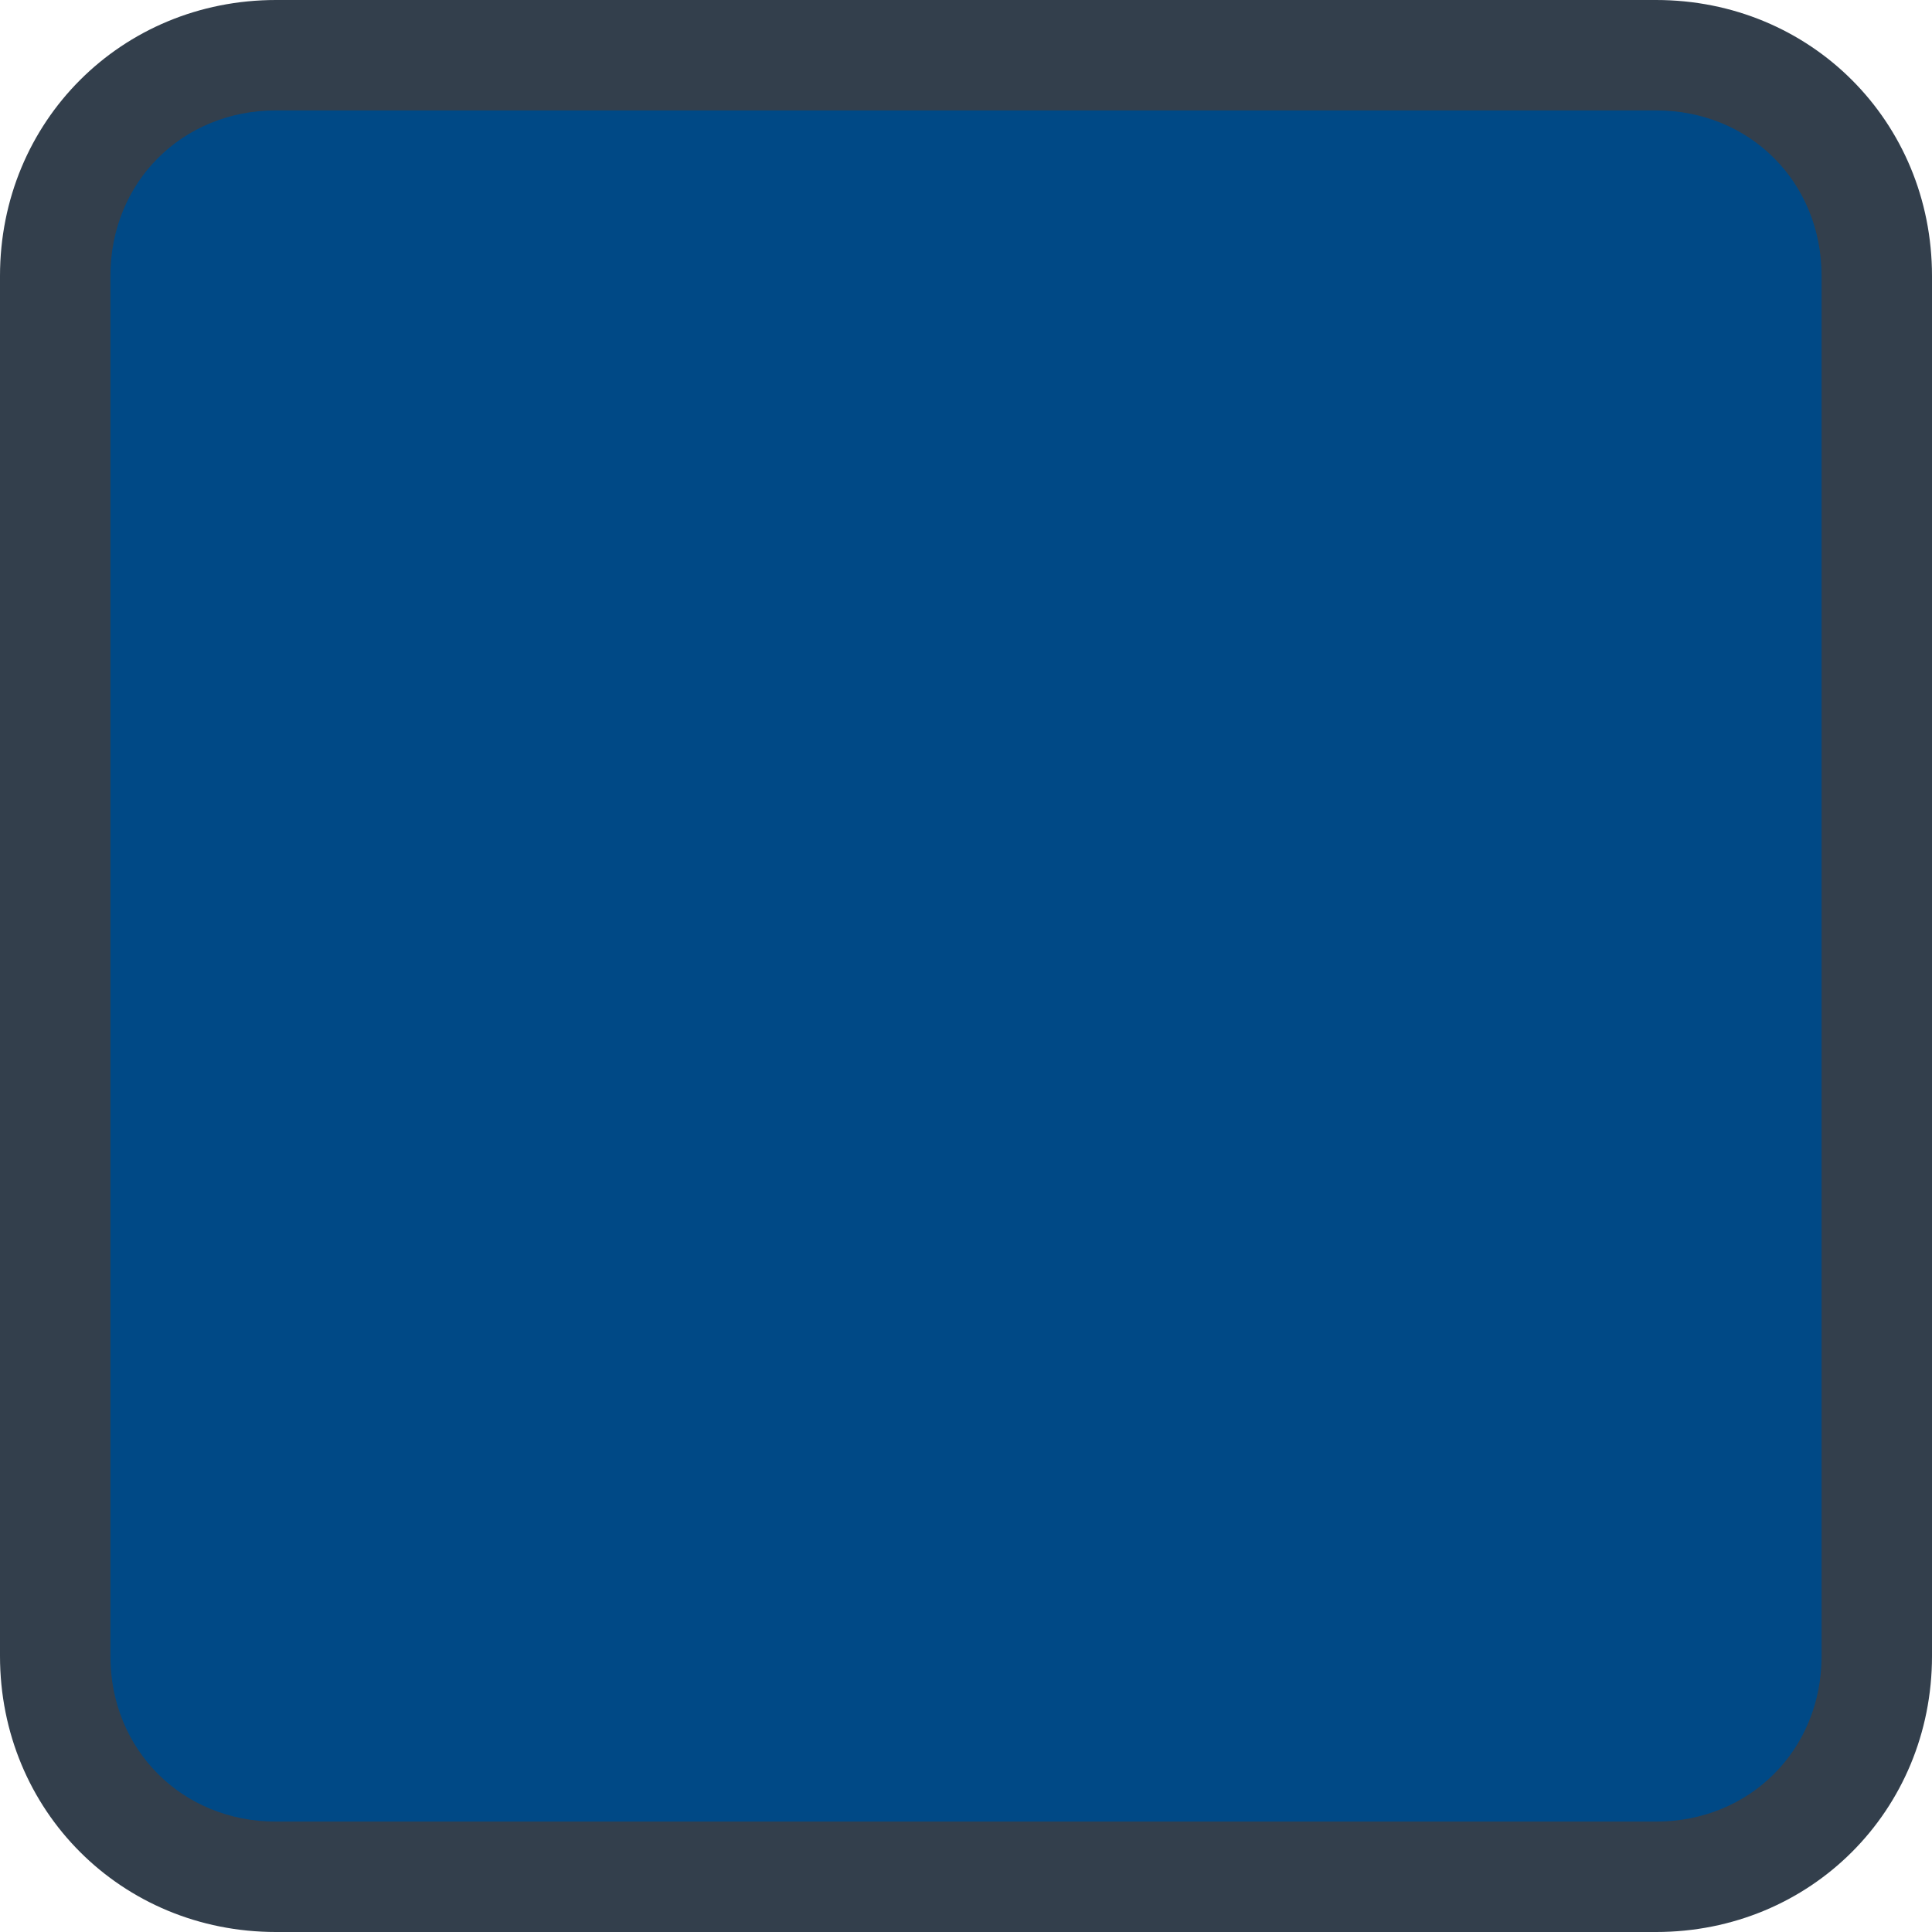
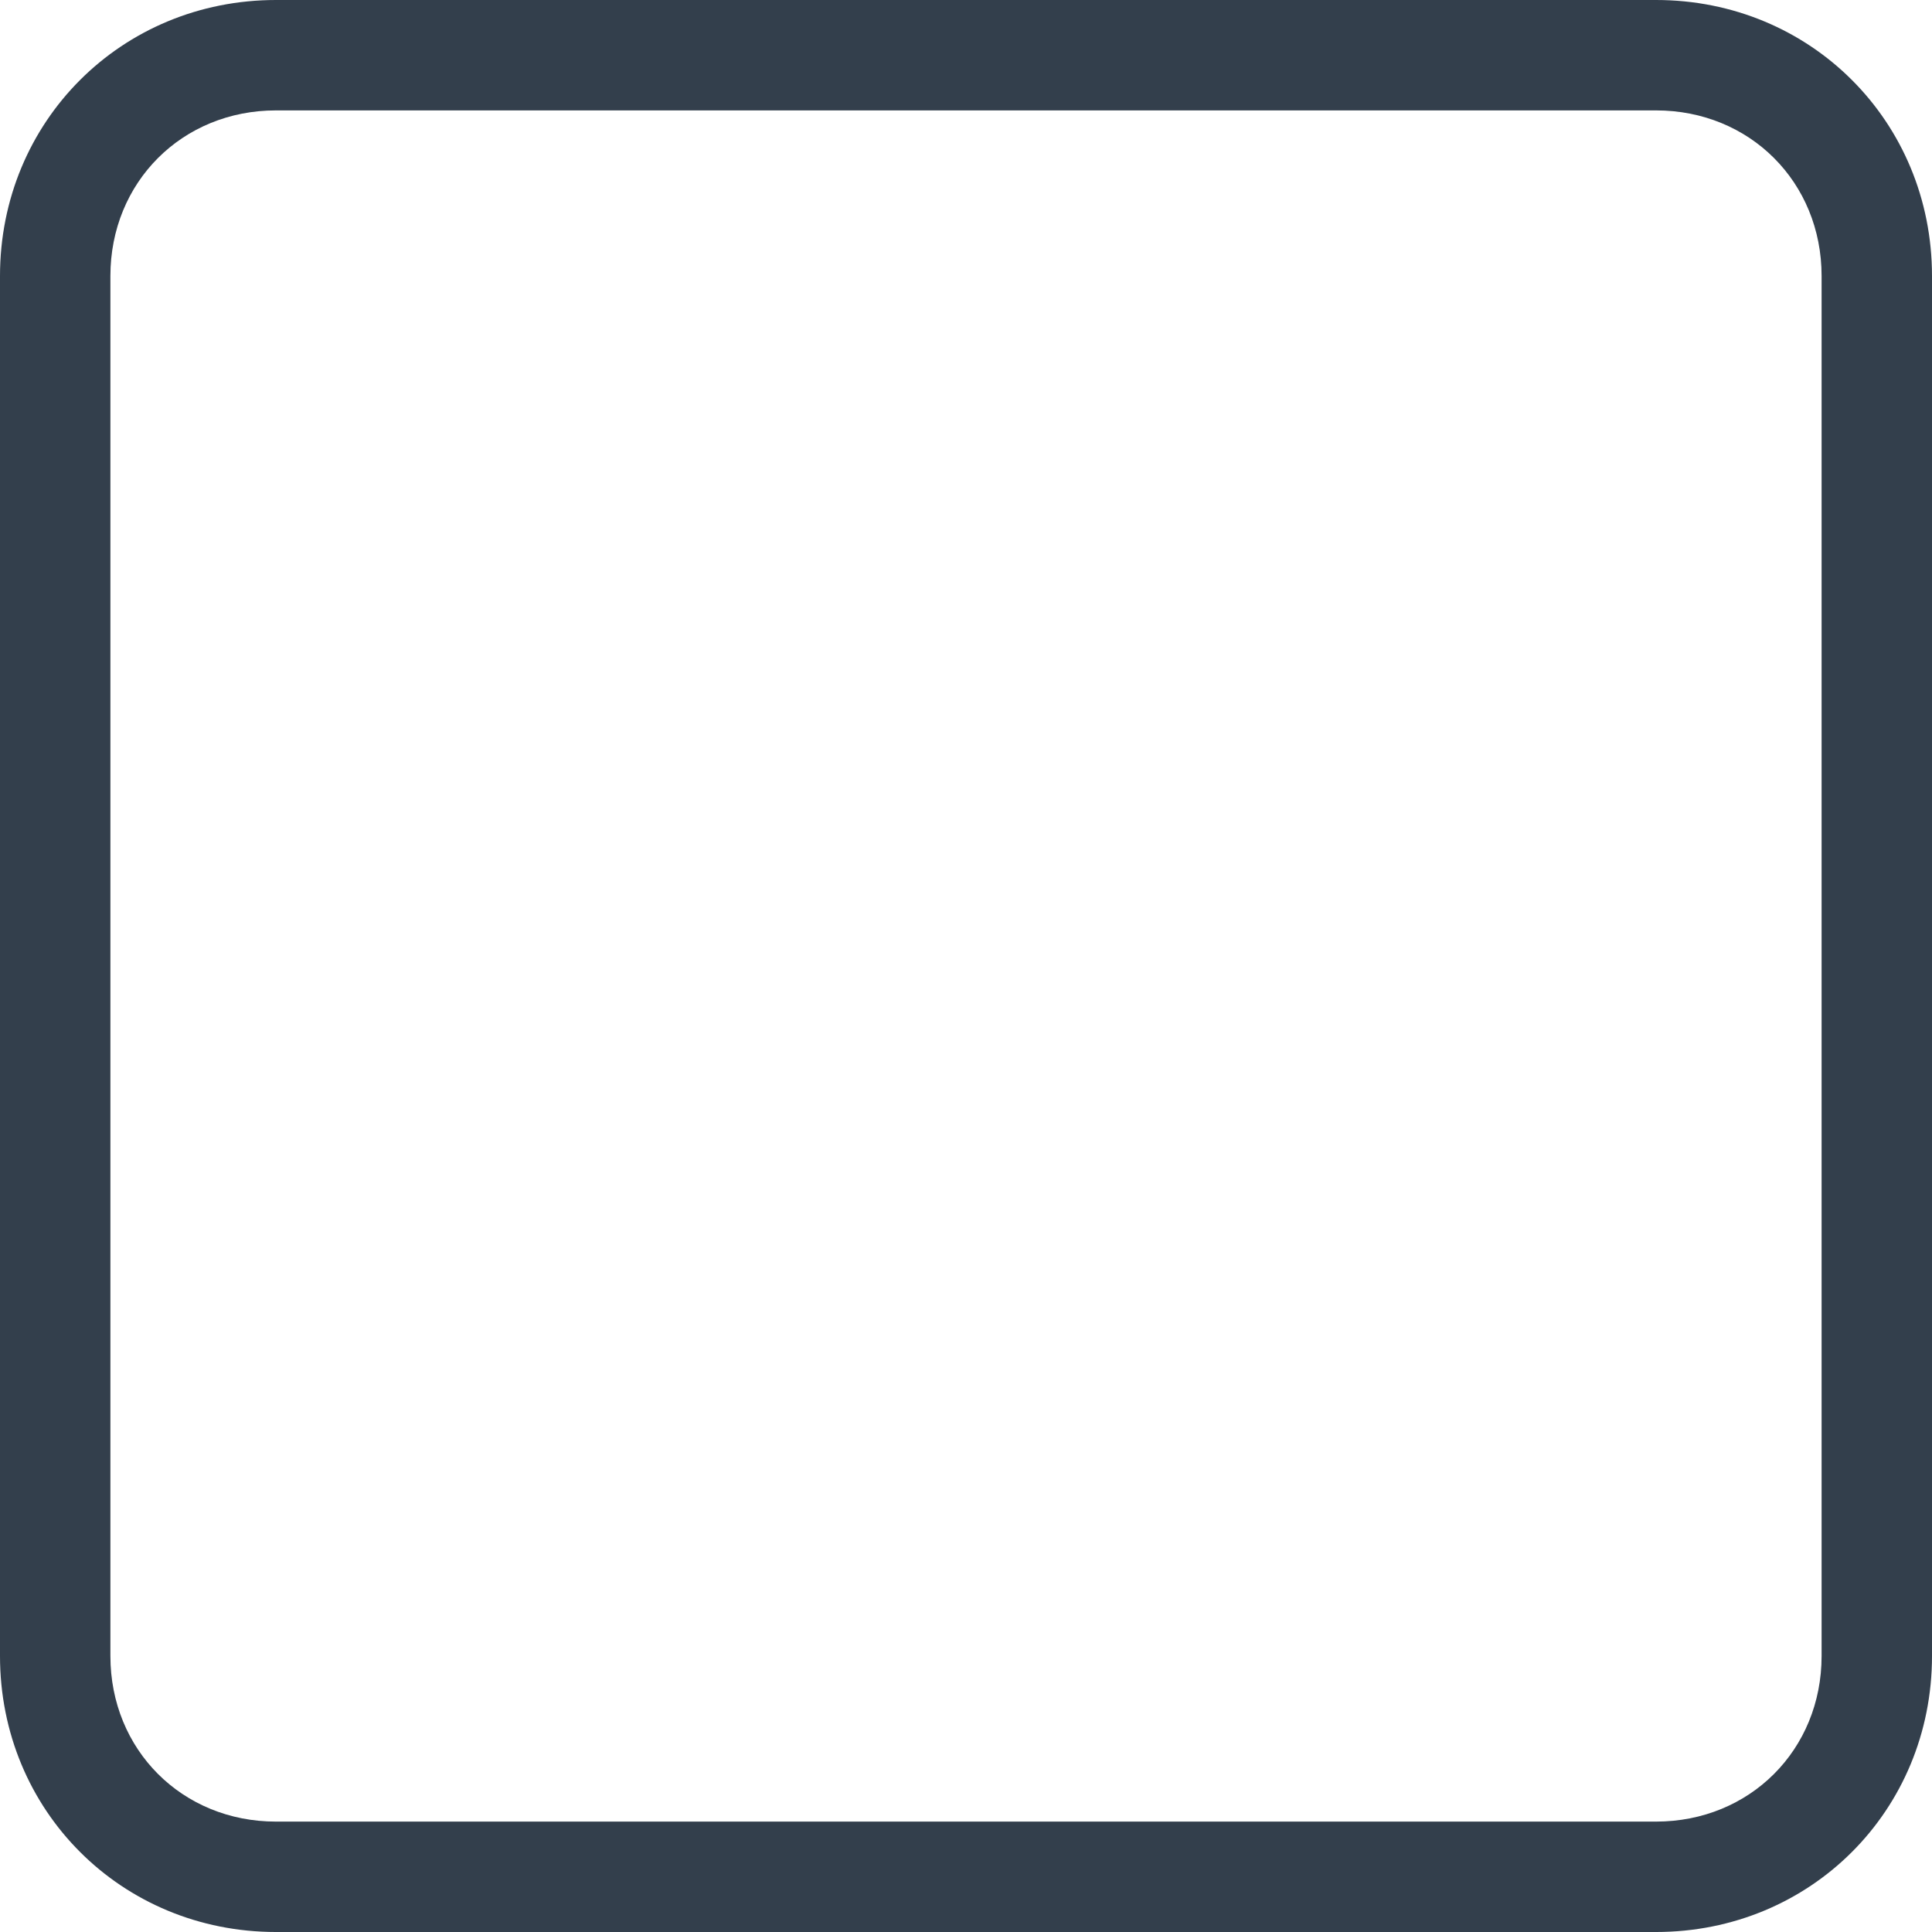
<svg xmlns="http://www.w3.org/2000/svg" id="Ebene_1" version="1.1" viewBox="0 0 35 35">
  <defs>
    <style>
      .st0 {
        fill: #333f4c;
      }

      .st1 {
        fill: #004986;
      }
    </style>
  </defs>
-   <rect class="st1" x="1" y="1" width="33" height="33" rx="4" ry="4" />
  <path class="st0" d="M30,2c1.7,0,3,1.3,3,3v25c0,1.7-1.3,3-3,3H5c-1.7,0-3-1.3-3-3V5c0-1.7,1.3-3,3-3h25M30,0H5C2.2,0,0,2.2,0,5v25c0,2.8,2.2,5,5,5h25c2.8,0,5-2.2,5-5V5c0-2.8-2.2-5-5-5Z" />
</svg>